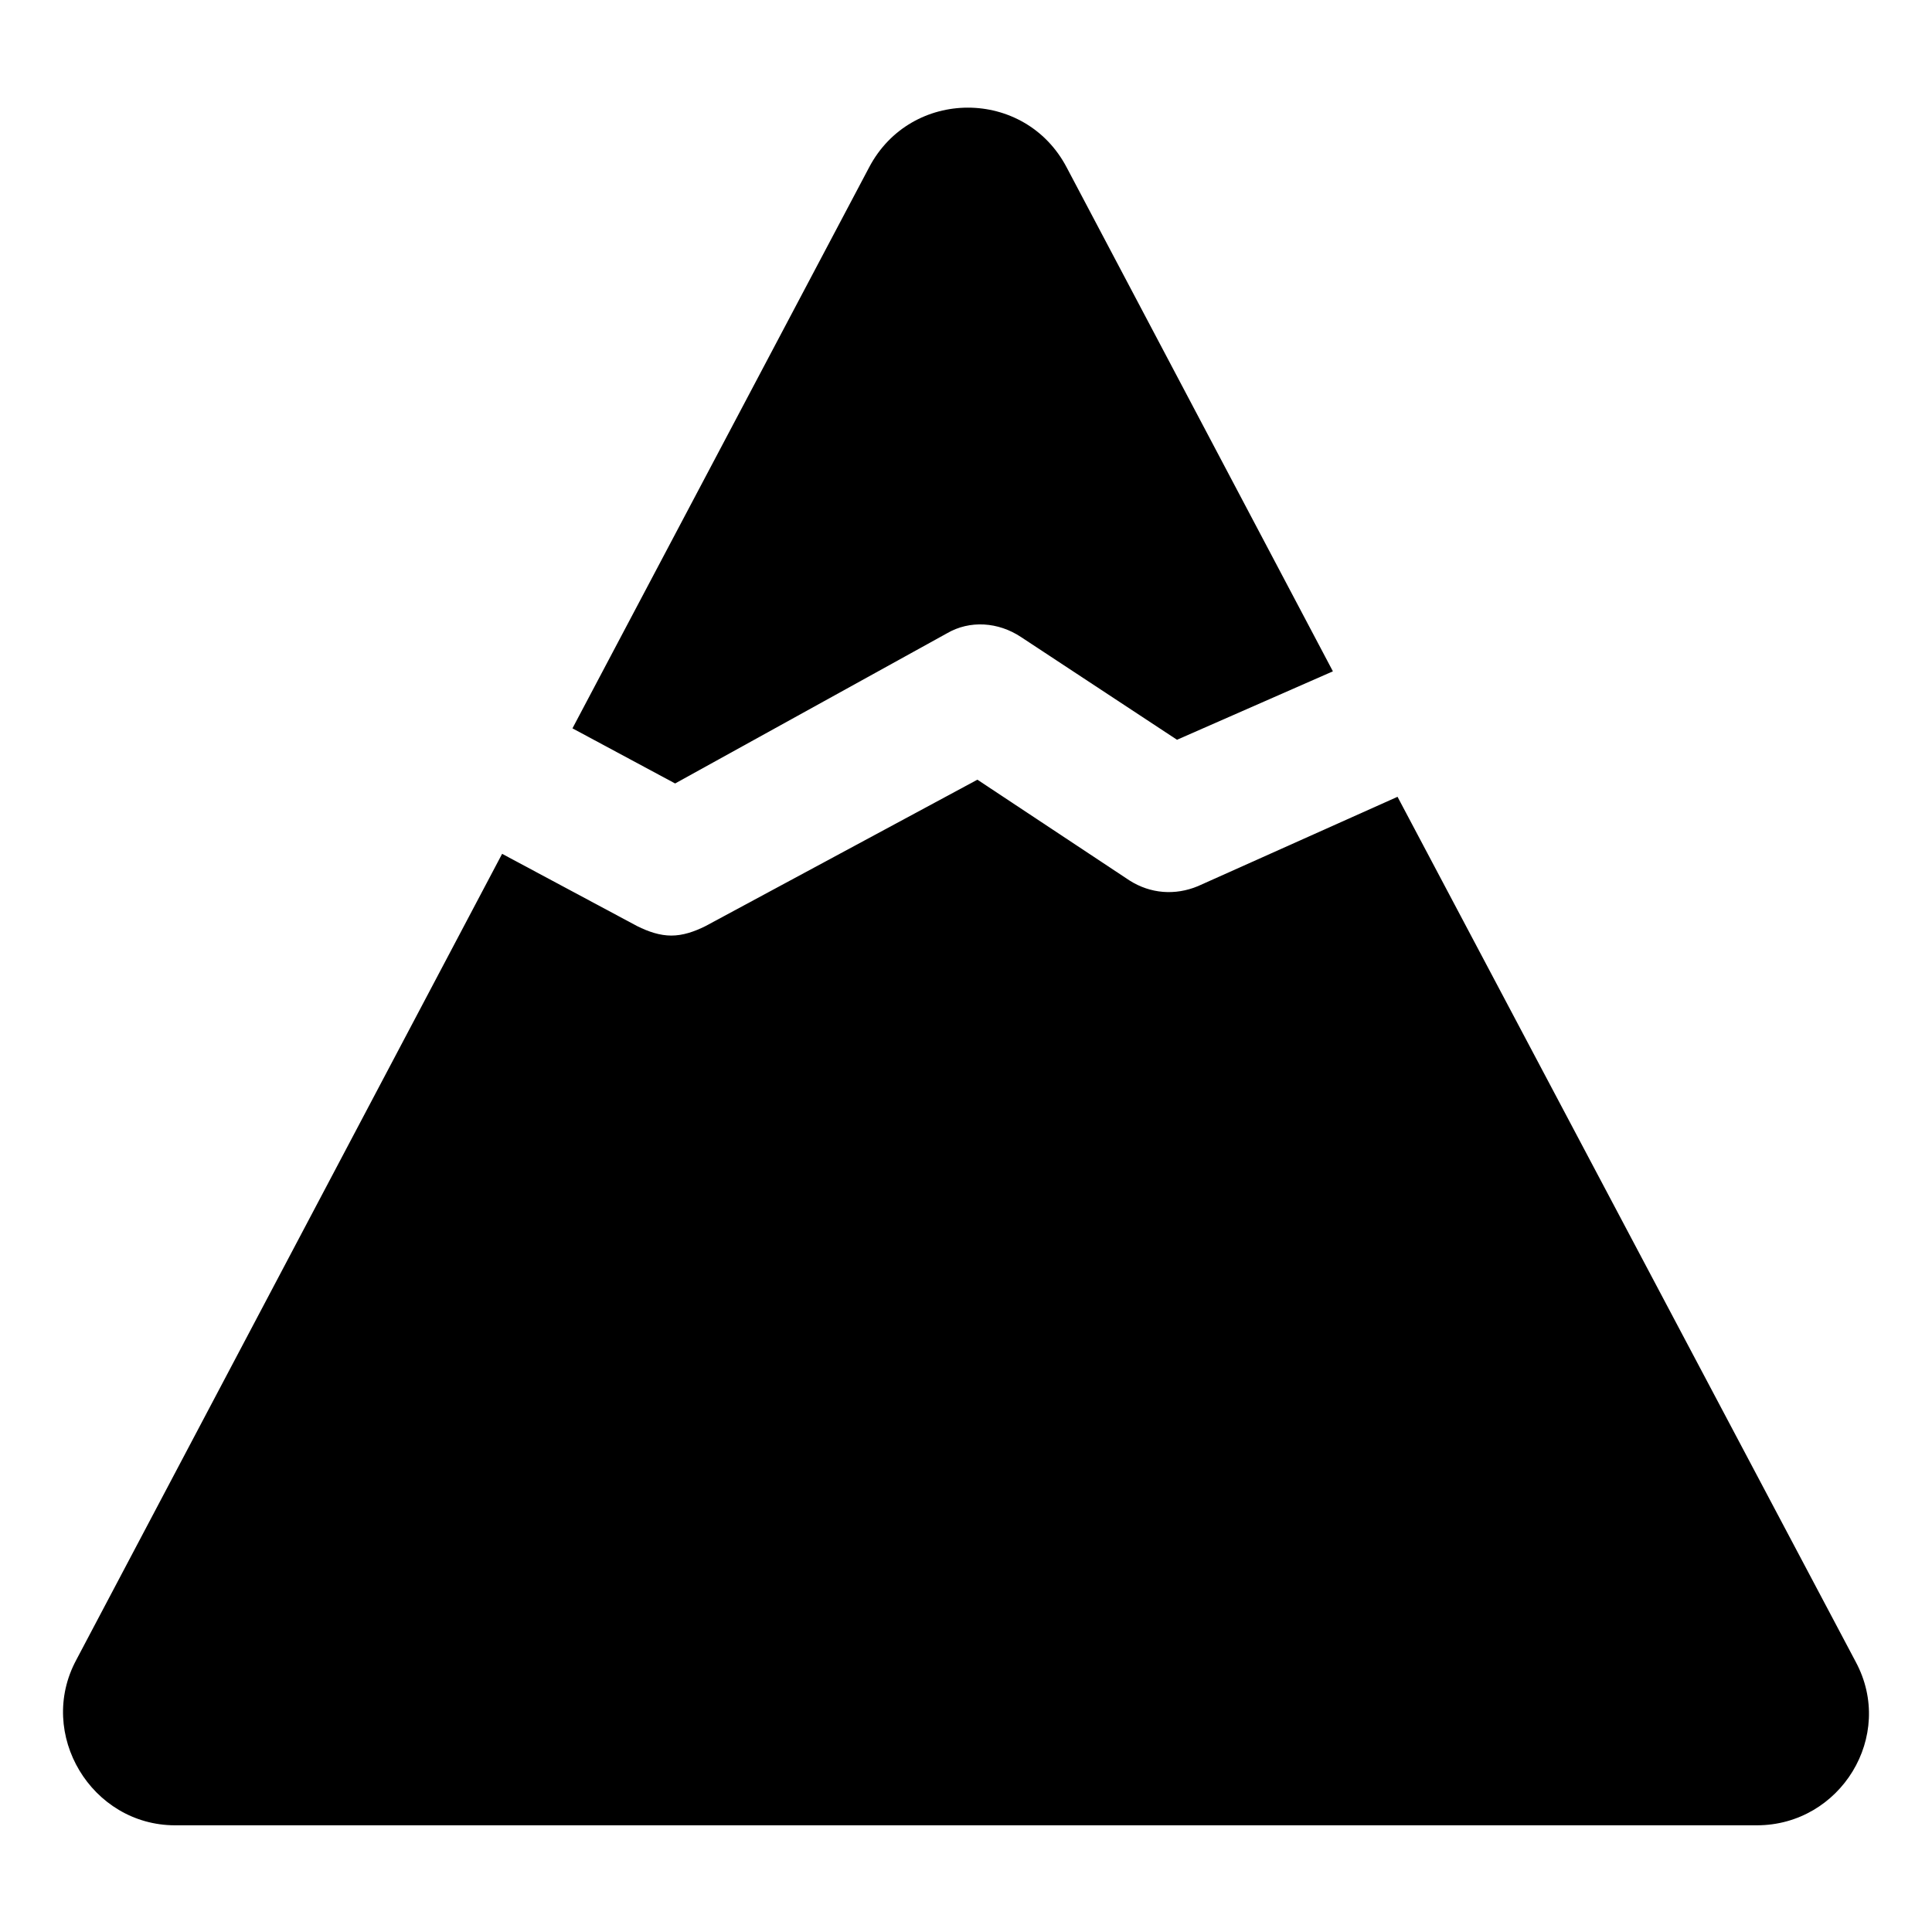
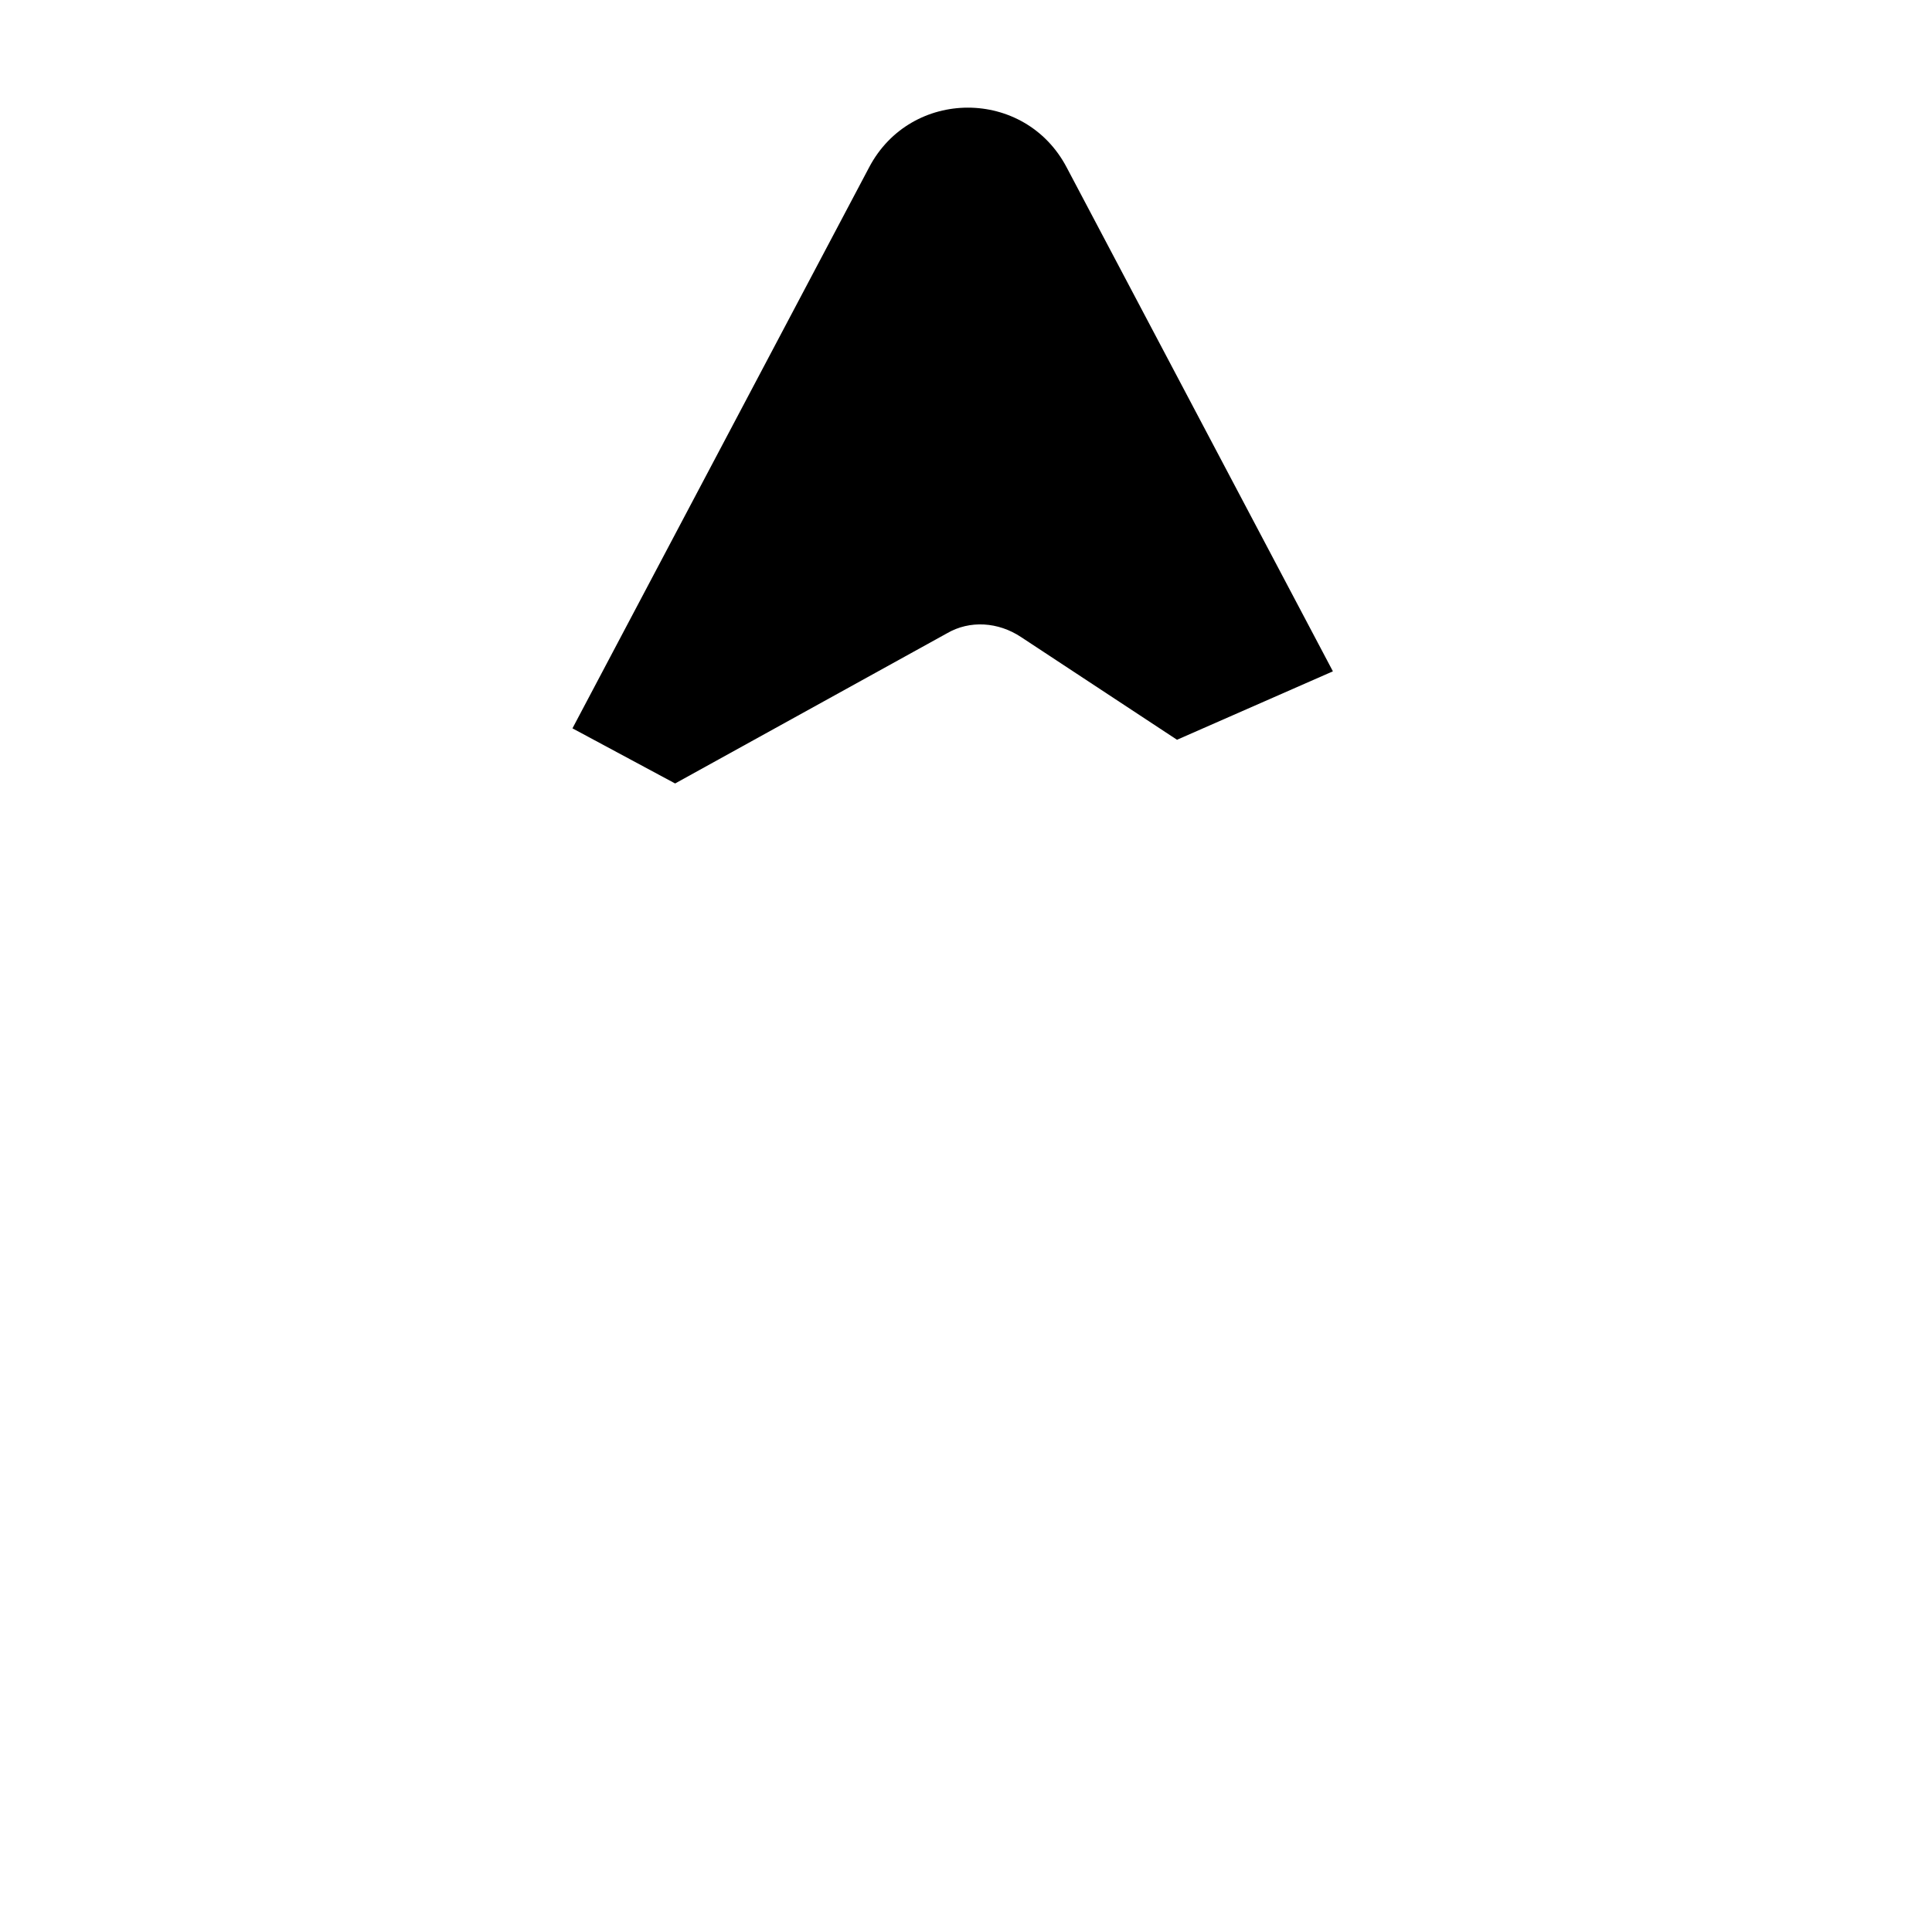
<svg xmlns="http://www.w3.org/2000/svg" fill="#000000" width="800px" height="800px" version="1.1" viewBox="144 144 512 512">
  <g>
    <path d="m394.96 311.83c6.047-3.527 13.602-3.023 19.648 1.008l41.312 27.207 41.312-18.137-70.535-133.51c-11.082-21.16-41.312-21.16-52.395 0l-78.594 148.62 27.207 14.609z" />
-     <path d="m635.78 584.39-121.42-229.23-52.898 23.68c-6.047 2.519-12.594 2.016-18.137-1.512l-40.305-26.703-72.043 38.793c-3.023 1.512-6.047 2.519-9.07 2.519-3.023 0-6.047-1.008-9.07-2.519l-35.77-19.145-112.85 213.62c-10.578 19.648 4.031 43.832 26.199 43.832h419.17c22.164-0.004 36.777-23.68 26.195-43.328z" />
  </g>
</svg>